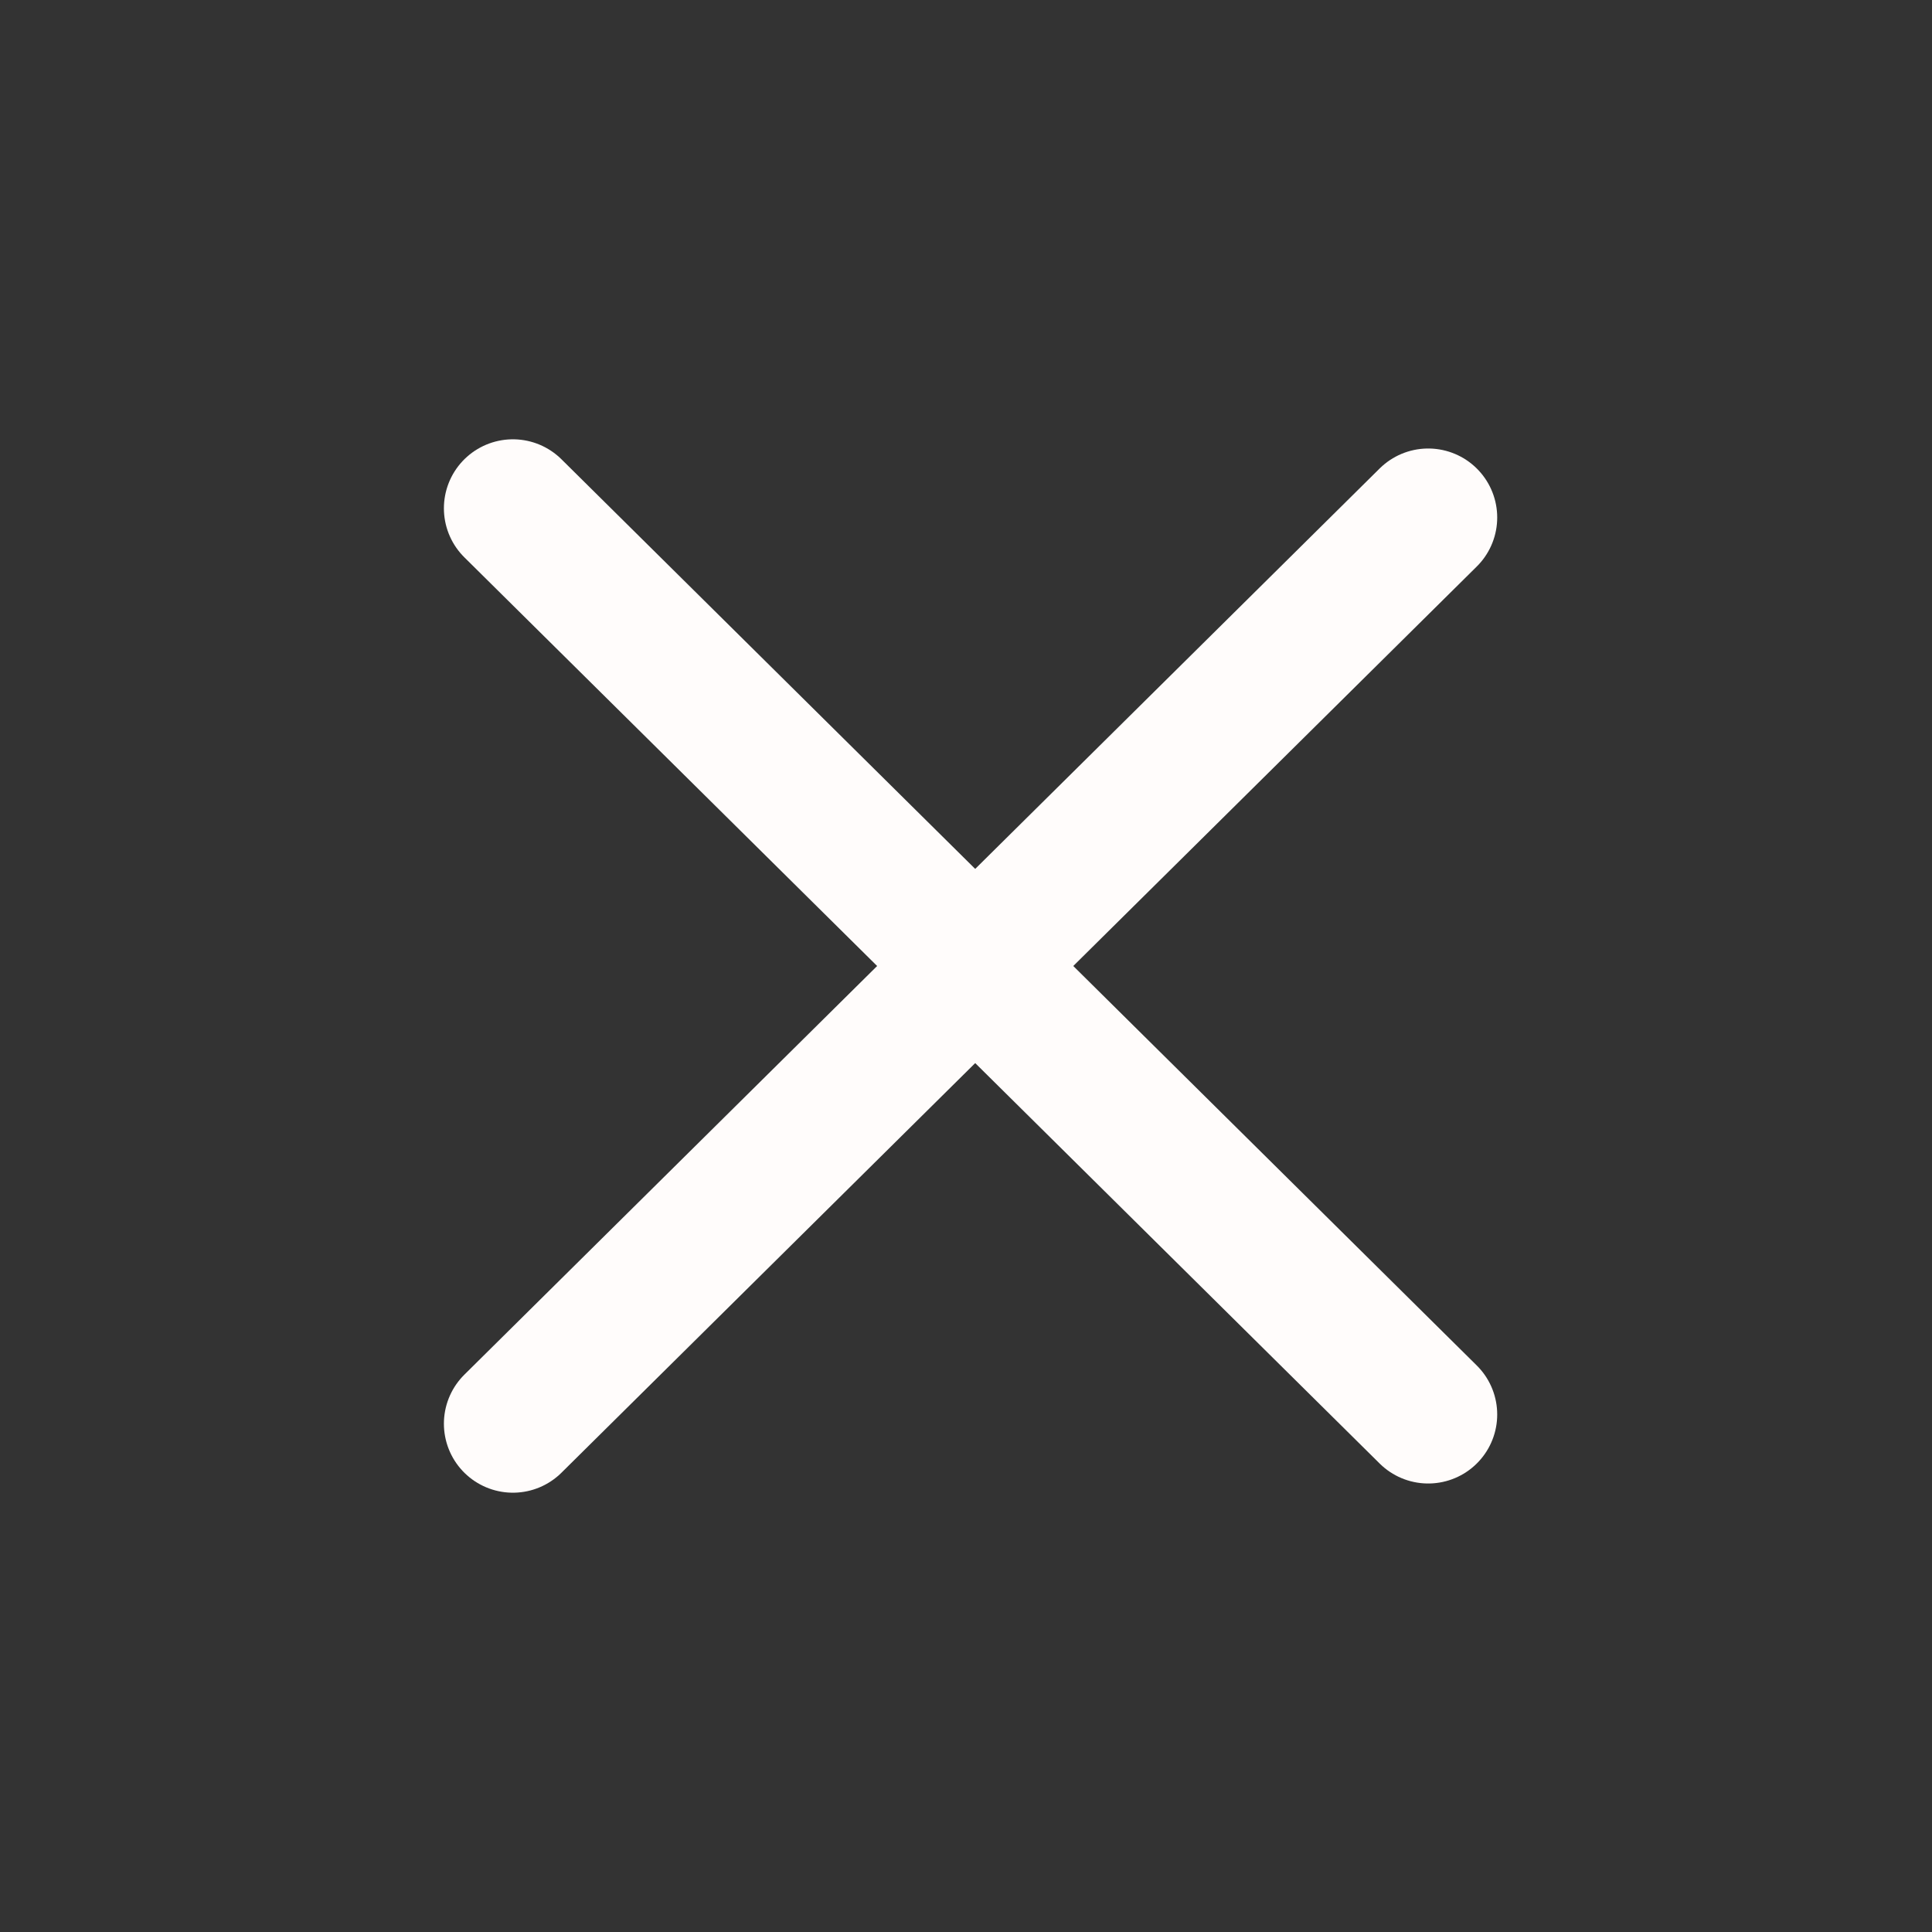
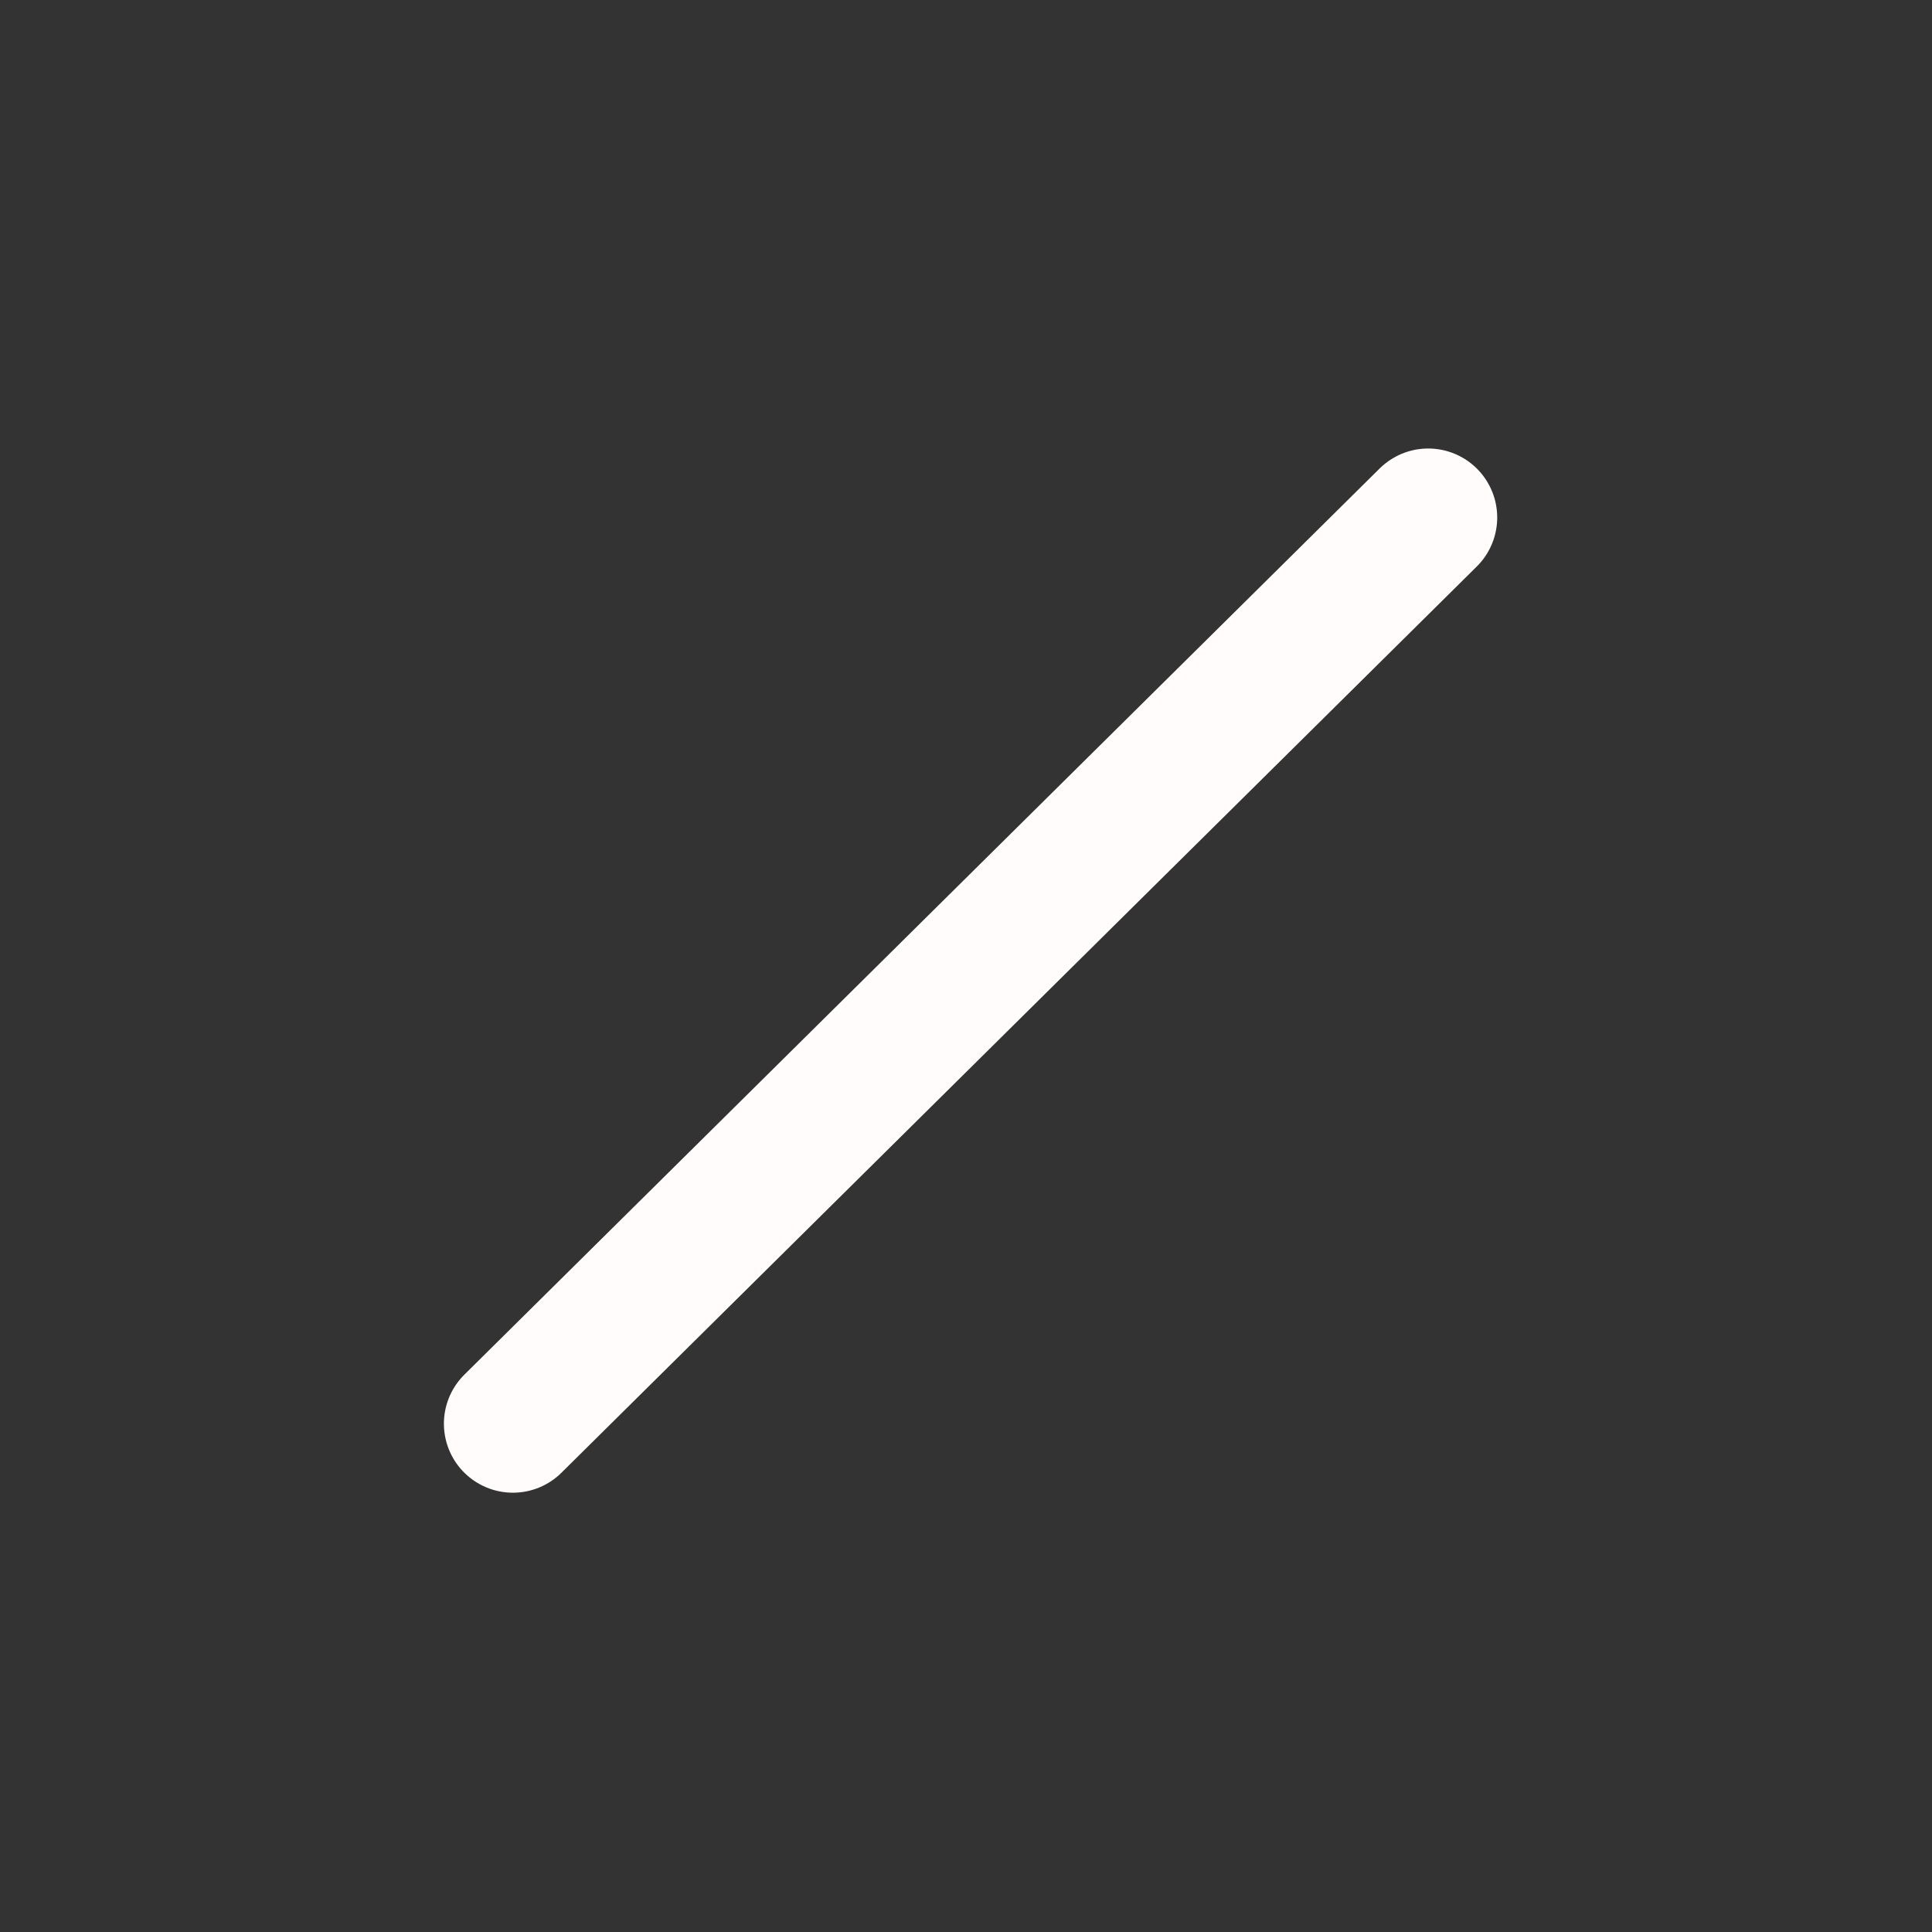
<svg xmlns="http://www.w3.org/2000/svg" width="21" height="21" viewBox="0 0 21 21" fill="none">
  <rect x="0" y="0" width="21" height="21" fill="#333333" stroke="none" />
  <path d="M5.575 15.475L15.524 5.625" stroke="#FFFCFB" stroke-width="1.5" stroke-linecap="round" />
-   <path d="M5.575 5.525L15.524 15.375" stroke="#FFFCFB" stroke-width="1.5" stroke-linecap="round" />
</svg>